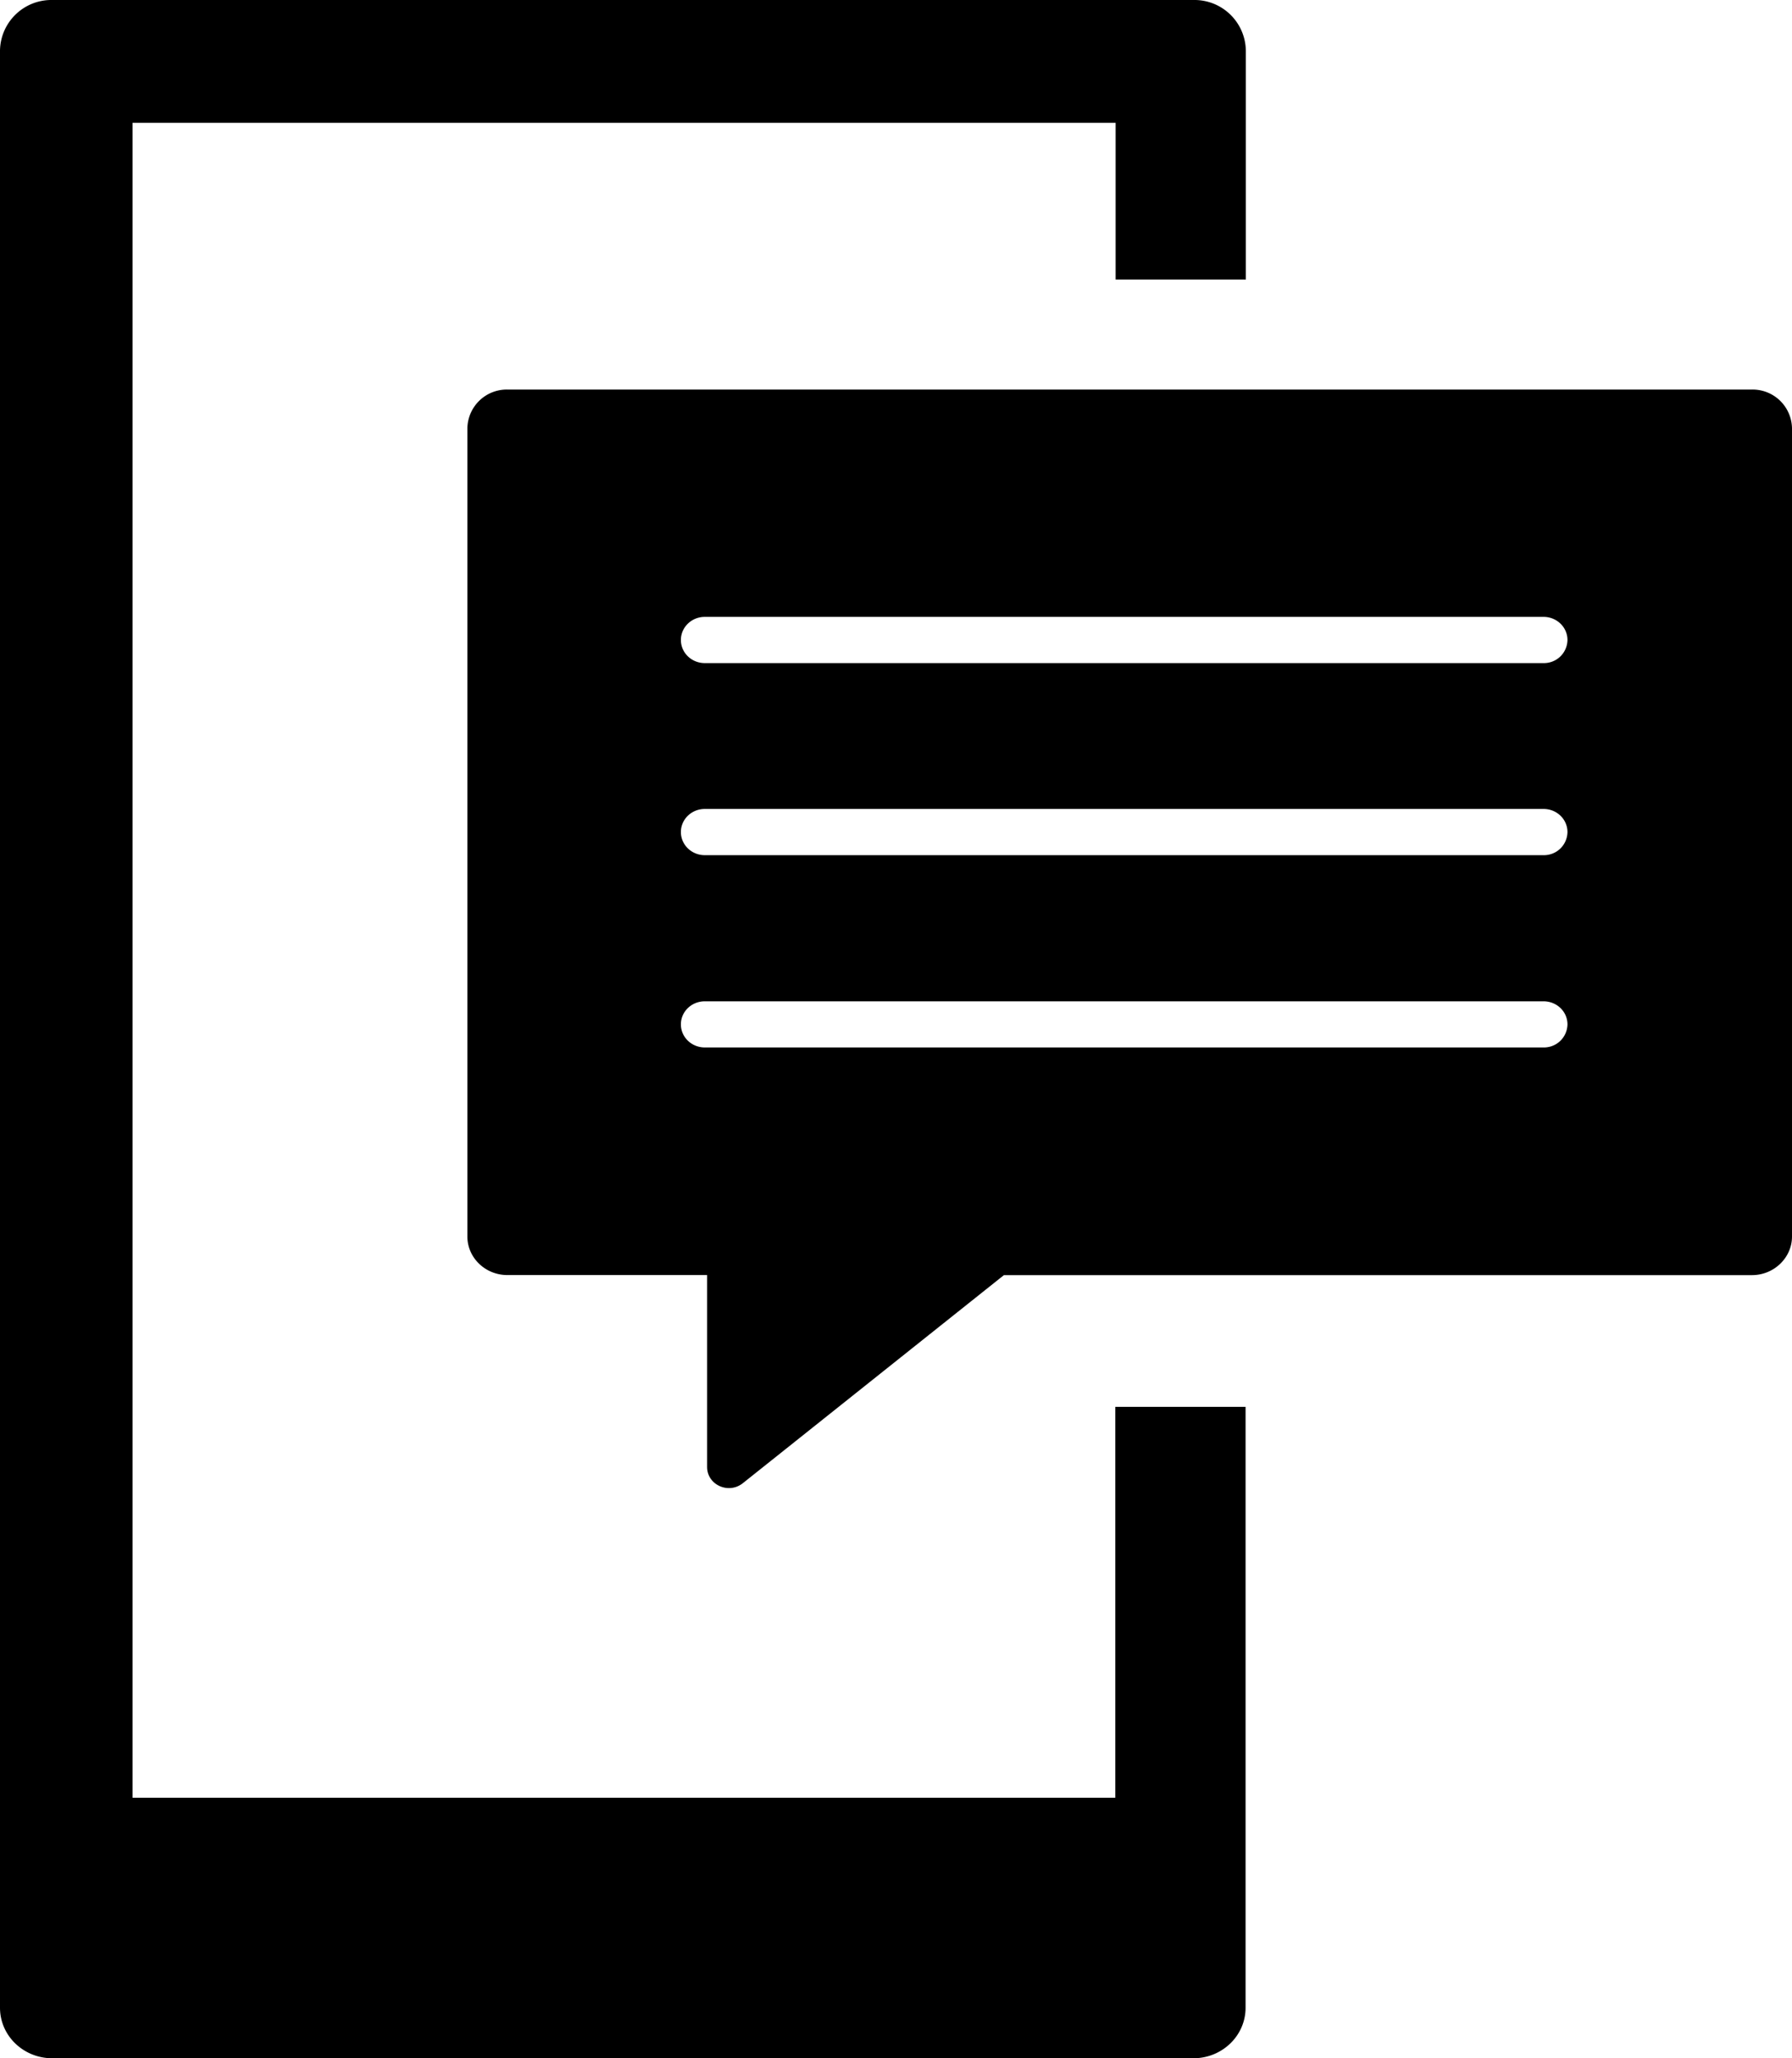
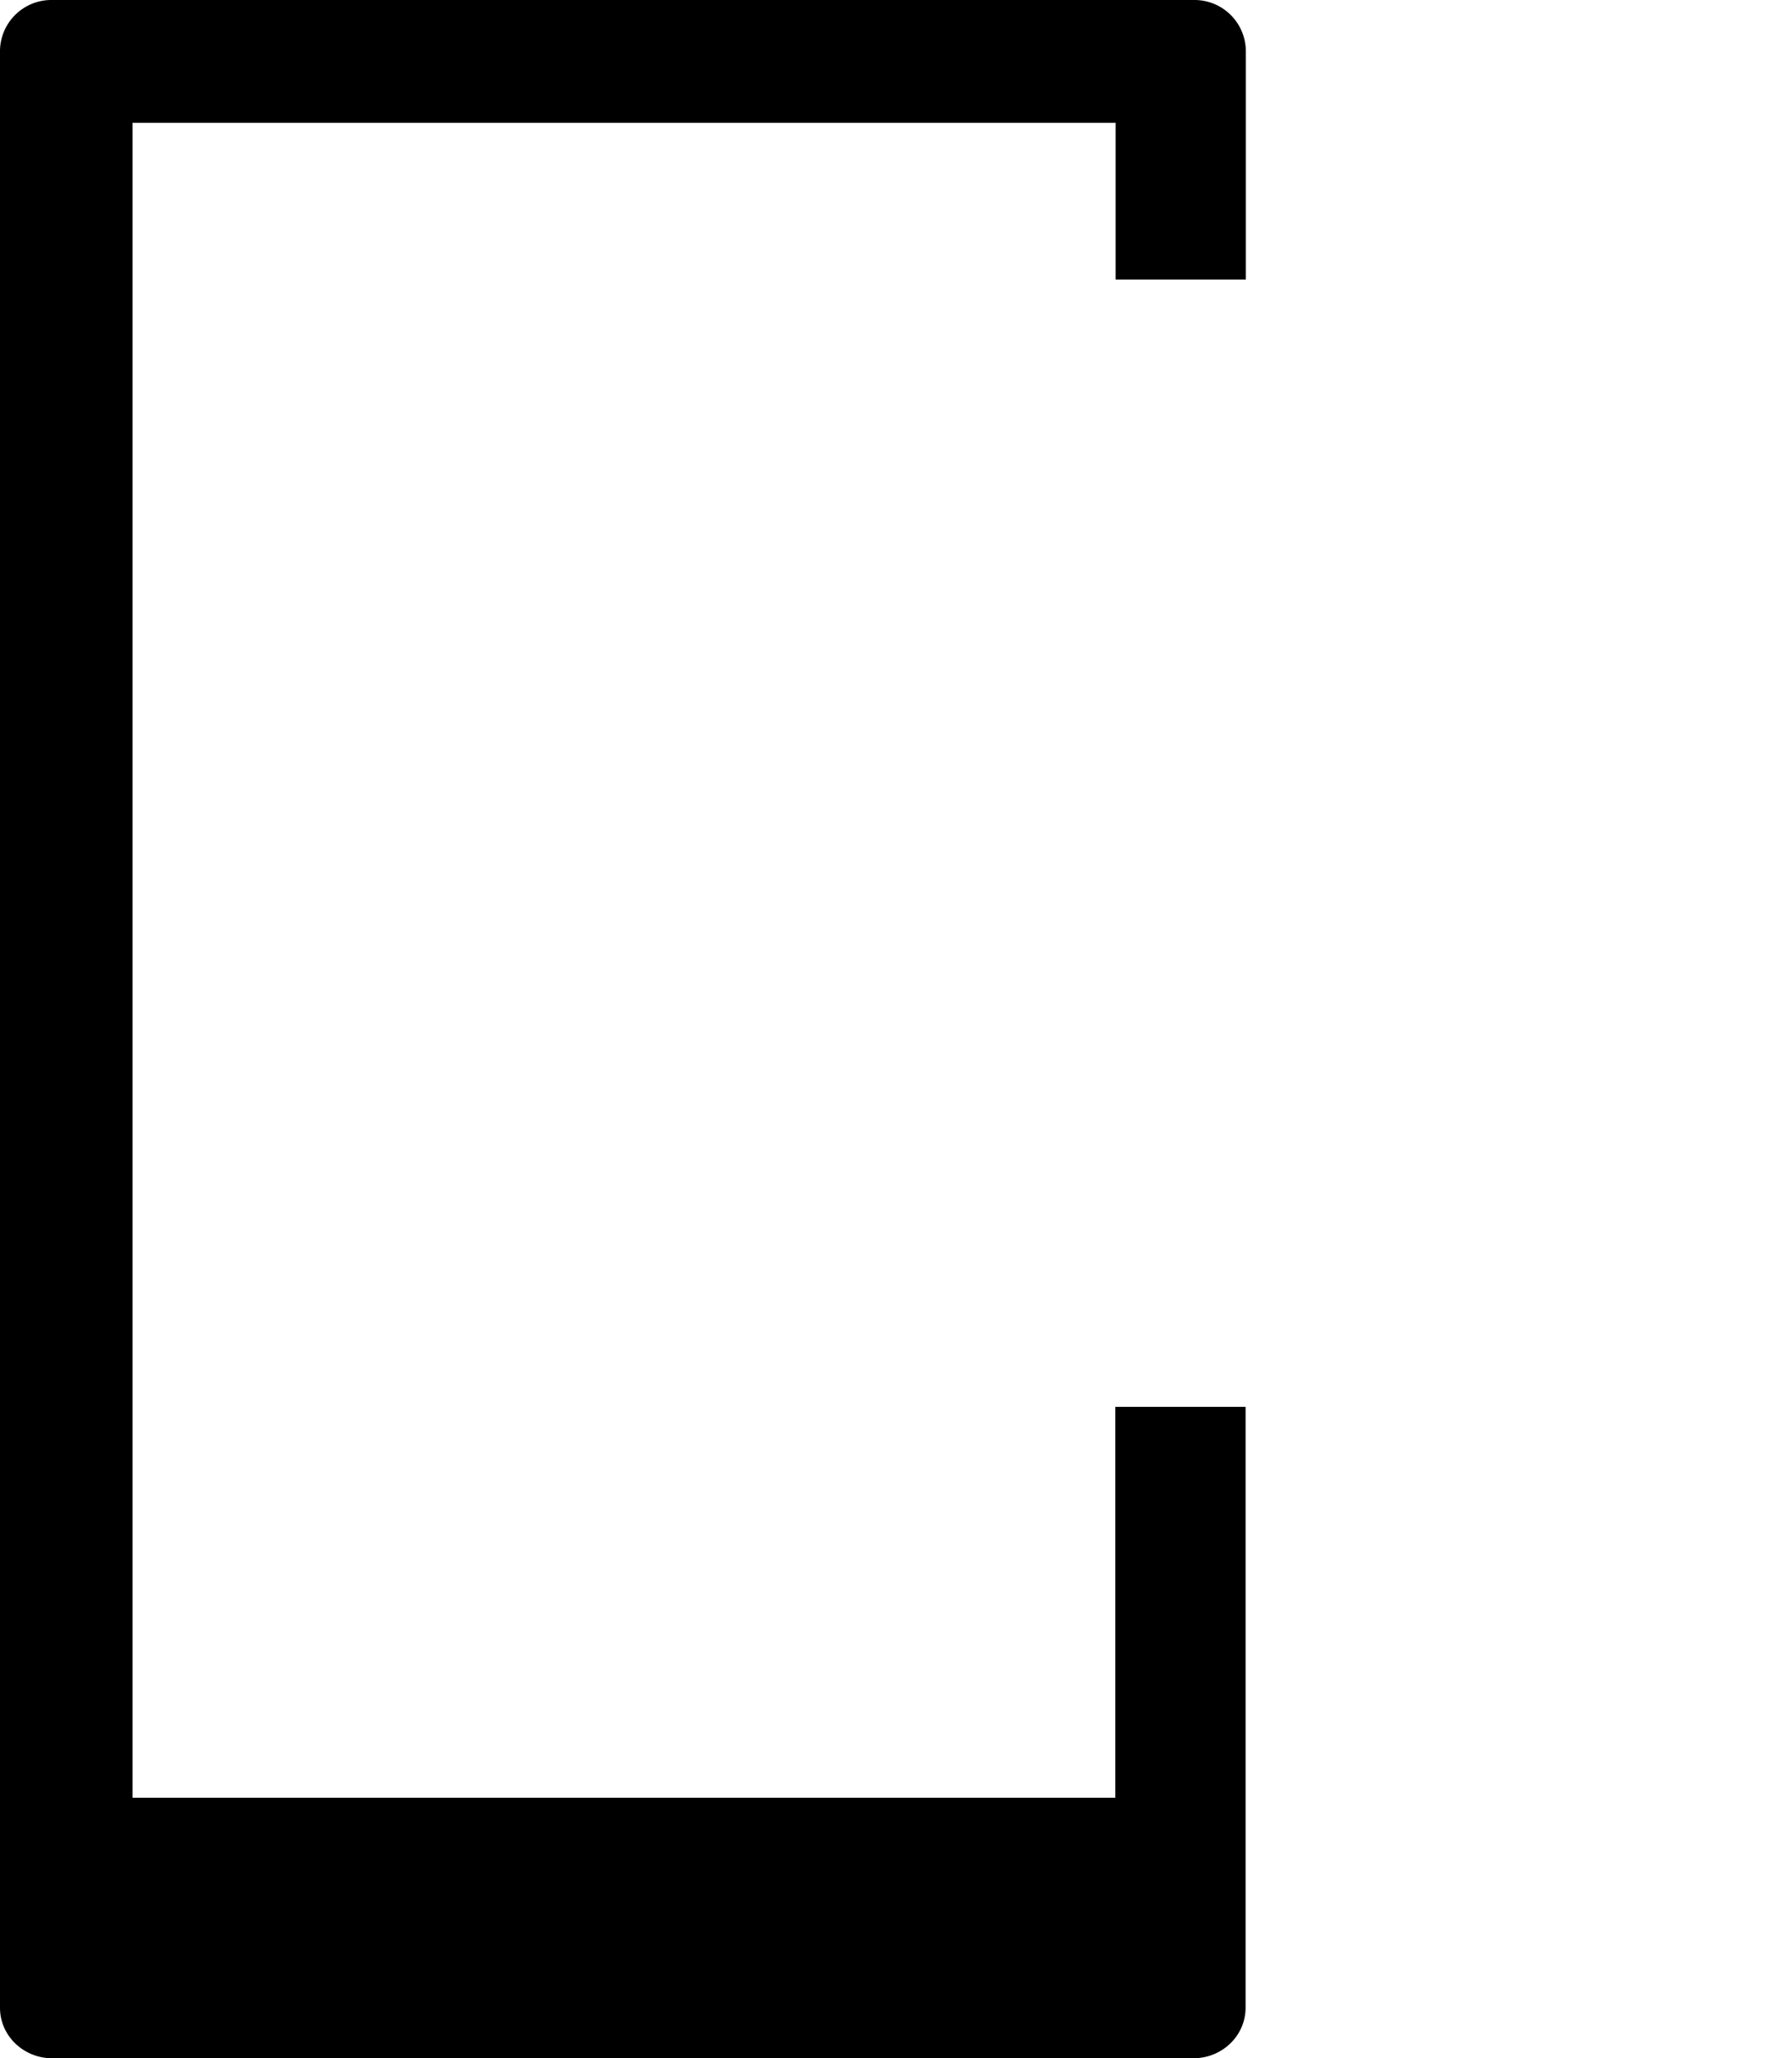
<svg xmlns="http://www.w3.org/2000/svg" width="27" height="31" fill="none">
  <path fill="#000" d="M16.809 27.076H1.997V1.85h14.812V4.21h1.962V.761A.774.774 0 0 0 17.983 0H.789A.774.774 0 0 0 0 .761v29.478c0 .421.352.761.789.761h17.19c.436 0 .788-.34.788-.761v-9.05h-1.963v5.887h.005Z" />
-   <path fill="#000" d="M7.042 6.448v12.176c0 .319.27.58.602.58h3.01v2.89c0 .27.322.416.538.245l3.934-3.134h11.272c.33 0 .602-.262.602-.581V6.448a.594.594 0 0 0-.602-.581H7.644a.594.594 0 0 0-.602.581Zm3.217 8.98c0-.192.161-.347.36-.347h12.638c.199 0 .36.155.36.347a.354.354 0 0 1-.36.348H10.619c-.199 0-.36-.155-.36-.348Zm0-2.896c0-.193.161-.348.36-.348h12.638c.199 0 .36.155.36.348a.354.354 0 0 1-.36.348H10.619c-.199 0-.36-.156-.36-.348Zm0-2.893c0-.192.161-.348.36-.348h12.638c.199 0 .36.156.36.348a.354.354 0 0 1-.36.348H10.619c-.199 0-.36-.155-.36-.348Z" />
</svg>